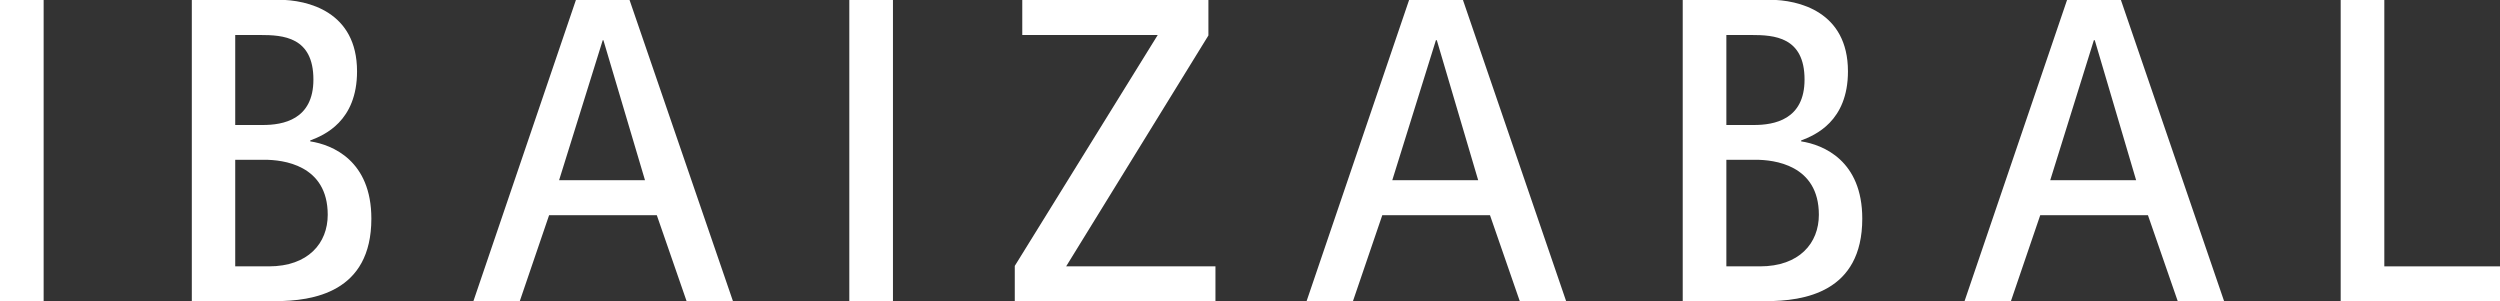
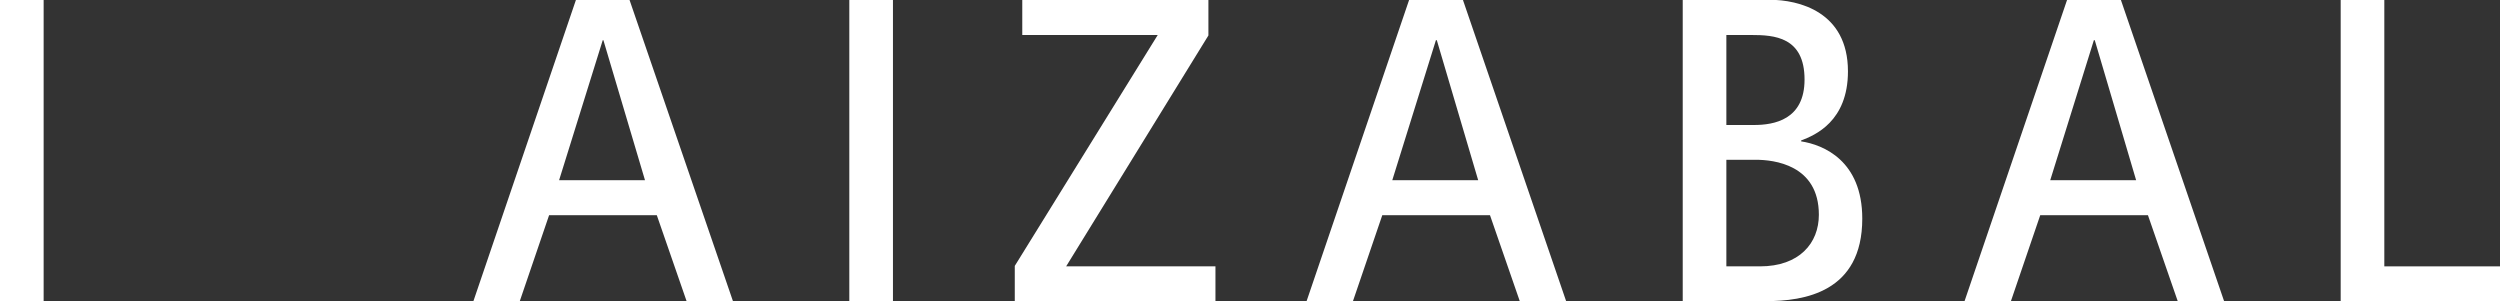
<svg xmlns="http://www.w3.org/2000/svg" id="Capa_2" viewBox="0 0 110 13.25">
  <rect x="0" y="0" width="110" height="13.25" fill="#333333" stroke="none" />
  <defs>
    <style>.cls-1{fill:#fff;stroke-width:0px;}</style>
  </defs>
  <g id="Capa_1-2">
    <rect class="cls-1" y="0" width="1.92" height="13.25" />
-     <path class="cls-1" d="M10.35,7.03h1.29c.79,0,2.78.21,2.78,2.42,0,1.25-.86,2.27-2.59,2.27h-1.48v-4.69h0ZM10.35,1.54h1.1c1,0,2.34.08,2.34,1.96,0,1.77-1.34,2-2.23,2h-1.21V1.54h0ZM8.43,13.25h3.67c1.67,0,4.24-.38,4.24-3.63,0-2.55-1.71-3.25-2.69-3.4v-.04c.61-.23,2.06-.84,2.06-3.04,0-2.63-2.17-3.15-3.45-3.15h-3.82v13.25h0Z" />
    <path class="cls-1" d="M26.51,1.77h.04l1.83,6.16h-3.78l1.92-6.16h0ZM25.34,0l-4.51,13.25h2.04l1.29-3.78h4.74l1.31,3.78h2.04L27.7,0h-2.36Z" />
    <rect class="cls-1" x="37.37" y="0" width="1.92" height="13.25" />
    <polygon class="cls-1" points="44.98 0 44.98 1.54 50.94 1.54 44.65 11.7 44.65 13.25 53.48 13.25 53.48 11.72 46.91 11.72 53.17 1.56 53.17 0 44.98 0" />
    <path class="cls-1" d="M63.18,1.77h.04l1.82,6.16h-3.78l1.92-6.16h0ZM62,0l-4.51,13.25h2.04l1.29-3.78h4.74l1.31,3.78h2.04L64.37,0h-2.36Z" />
    <path class="cls-1" d="M75.96,7.03h1.29c.79,0,2.78.21,2.78,2.42,0,1.25-.86,2.27-2.59,2.27h-1.48v-4.69h0ZM75.96,1.54h1.1c1,0,2.34.08,2.34,1.96,0,1.77-1.34,2-2.23,2h-1.21V1.54h0ZM74.04,13.25h3.66c1.67,0,4.24-.38,4.24-3.63,0-2.55-1.71-3.25-2.69-3.4v-.04c.61-.23,2.06-.84,2.06-3.04,0-2.63-2.17-3.15-3.45-3.15h-3.82v13.25h0Z" />
    <path class="cls-1" d="M92.13,1.77h.04l1.82,6.16h-3.78l1.92-6.16h0ZM90.95,0l-4.51,13.25h2.04l1.29-3.78h4.74l1.31,3.78h2.04L93.32,0h-2.36Z" />
    <polygon class="cls-1" points="102.99 0 102.99 13.25 110 13.25 110 11.72 104.91 11.72 104.91 0 102.99 0" />
  </g>
</svg>